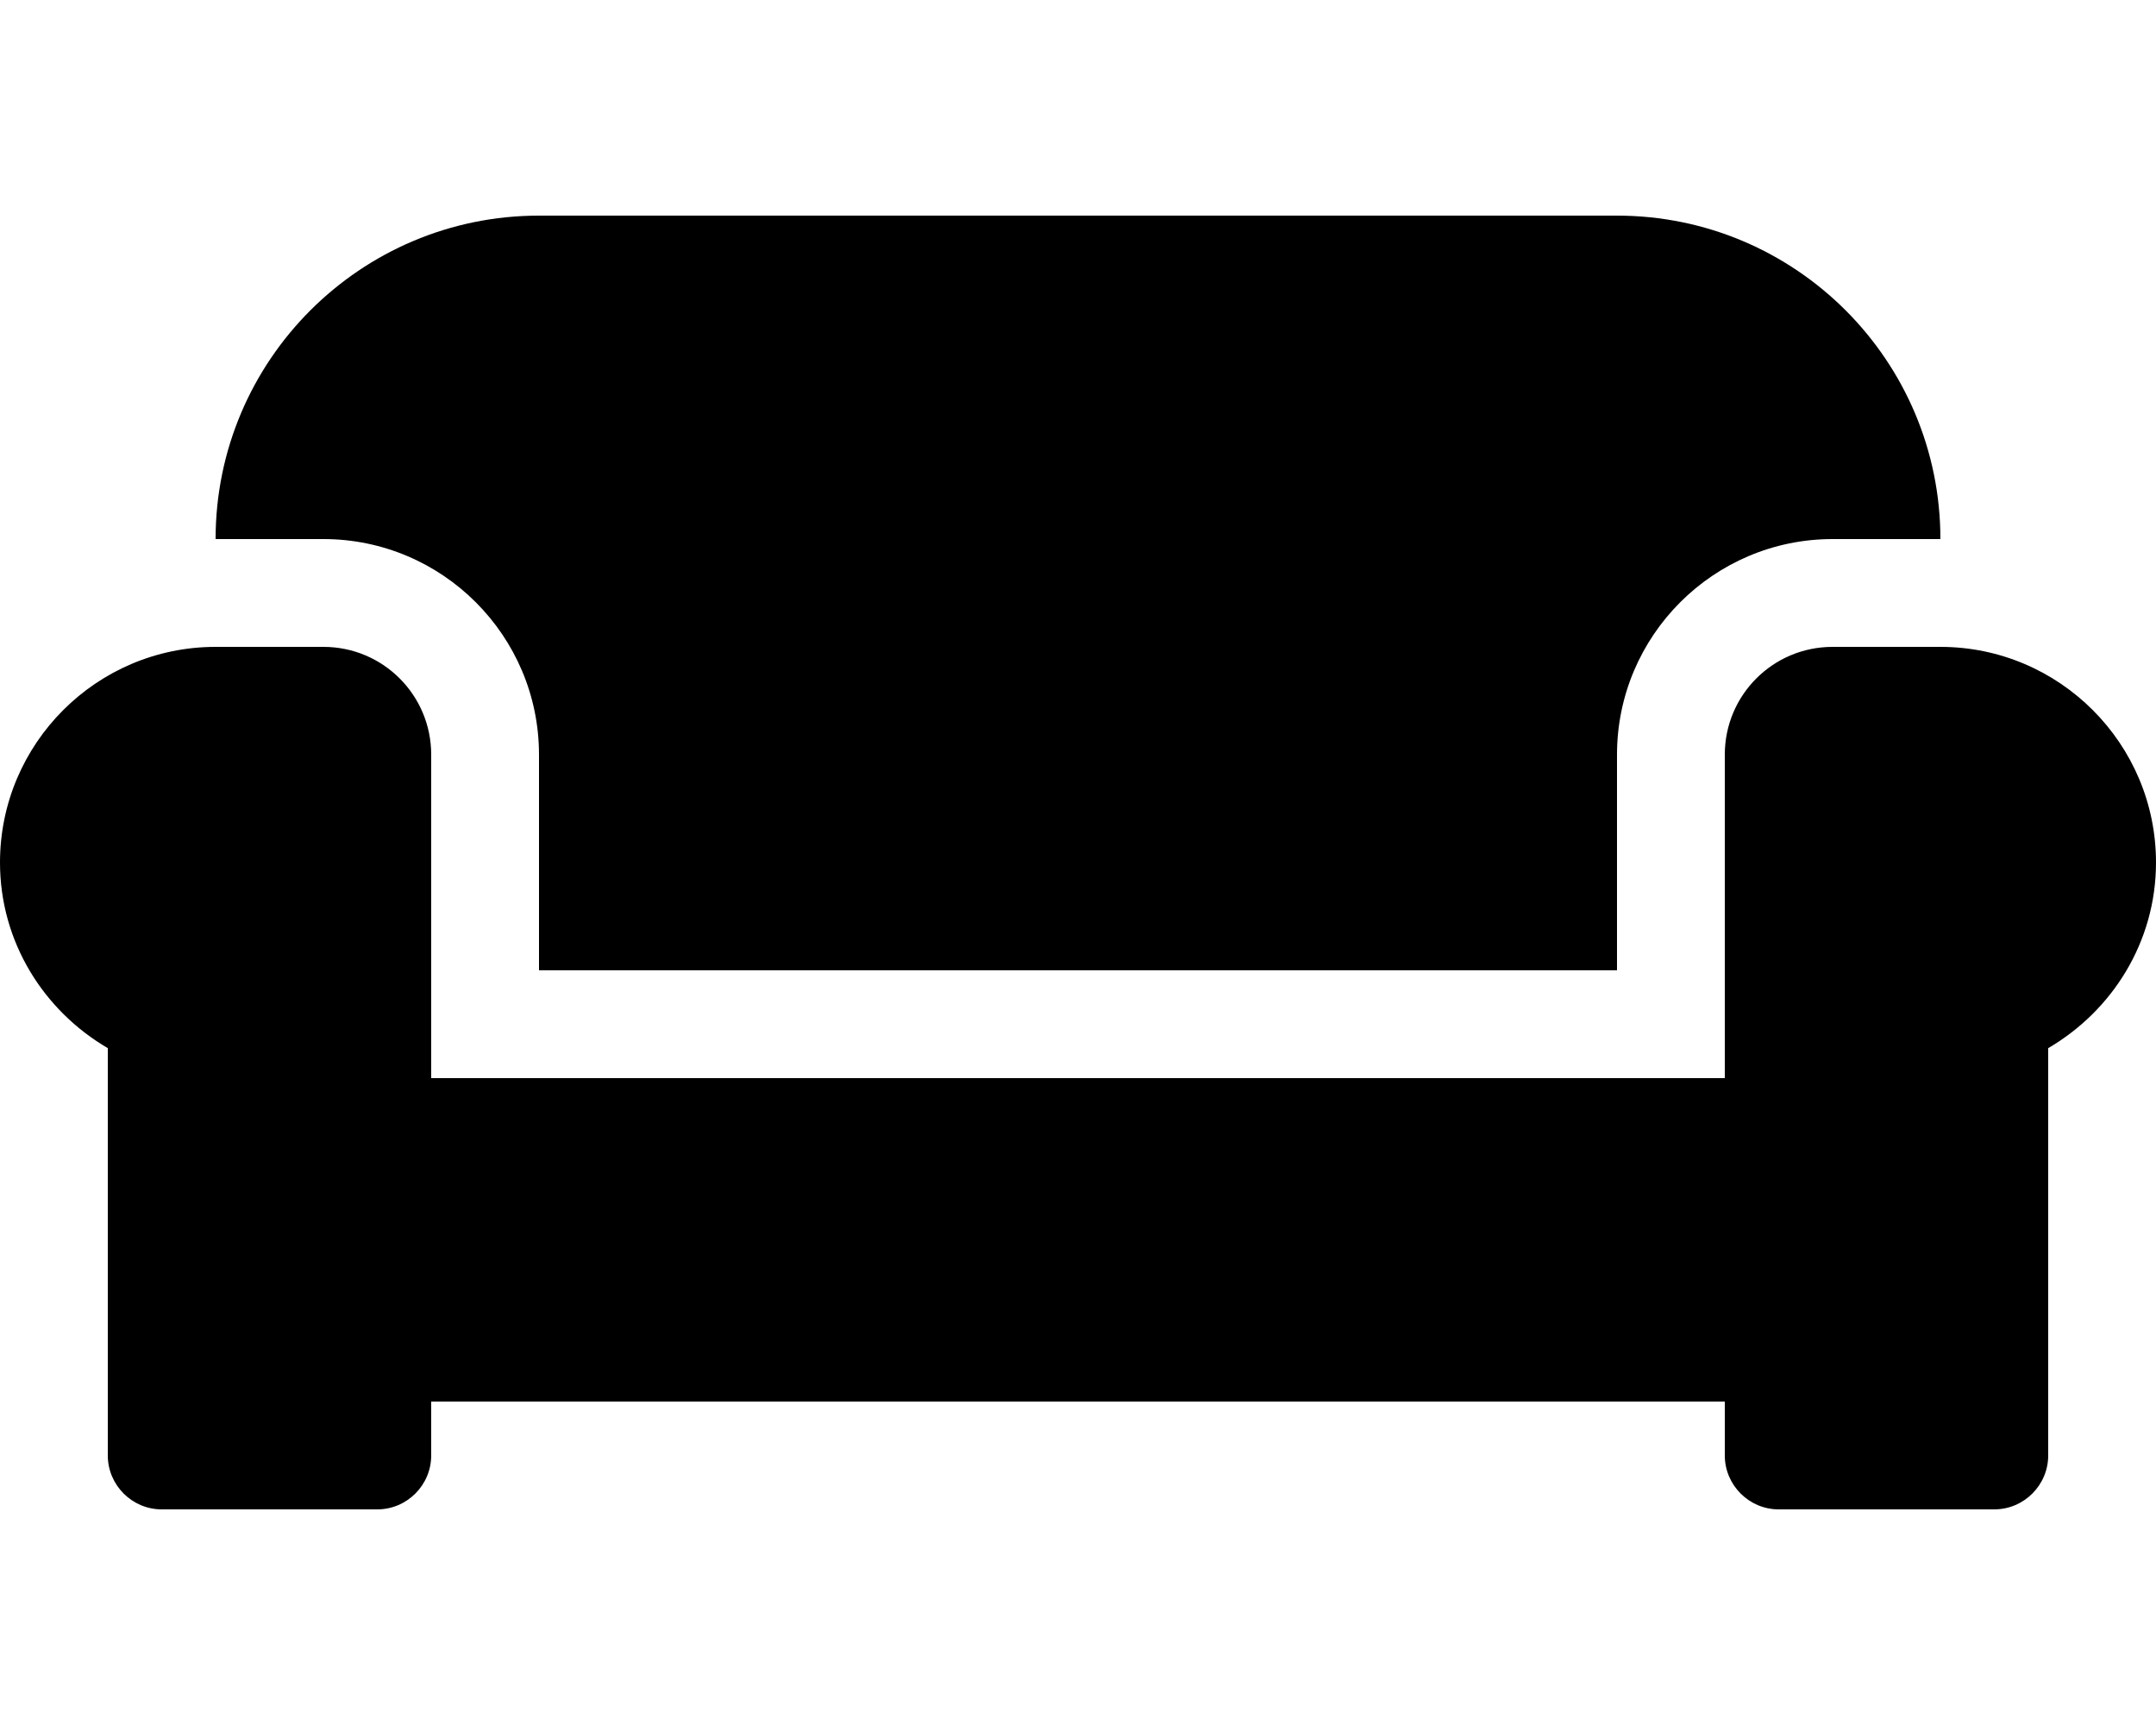
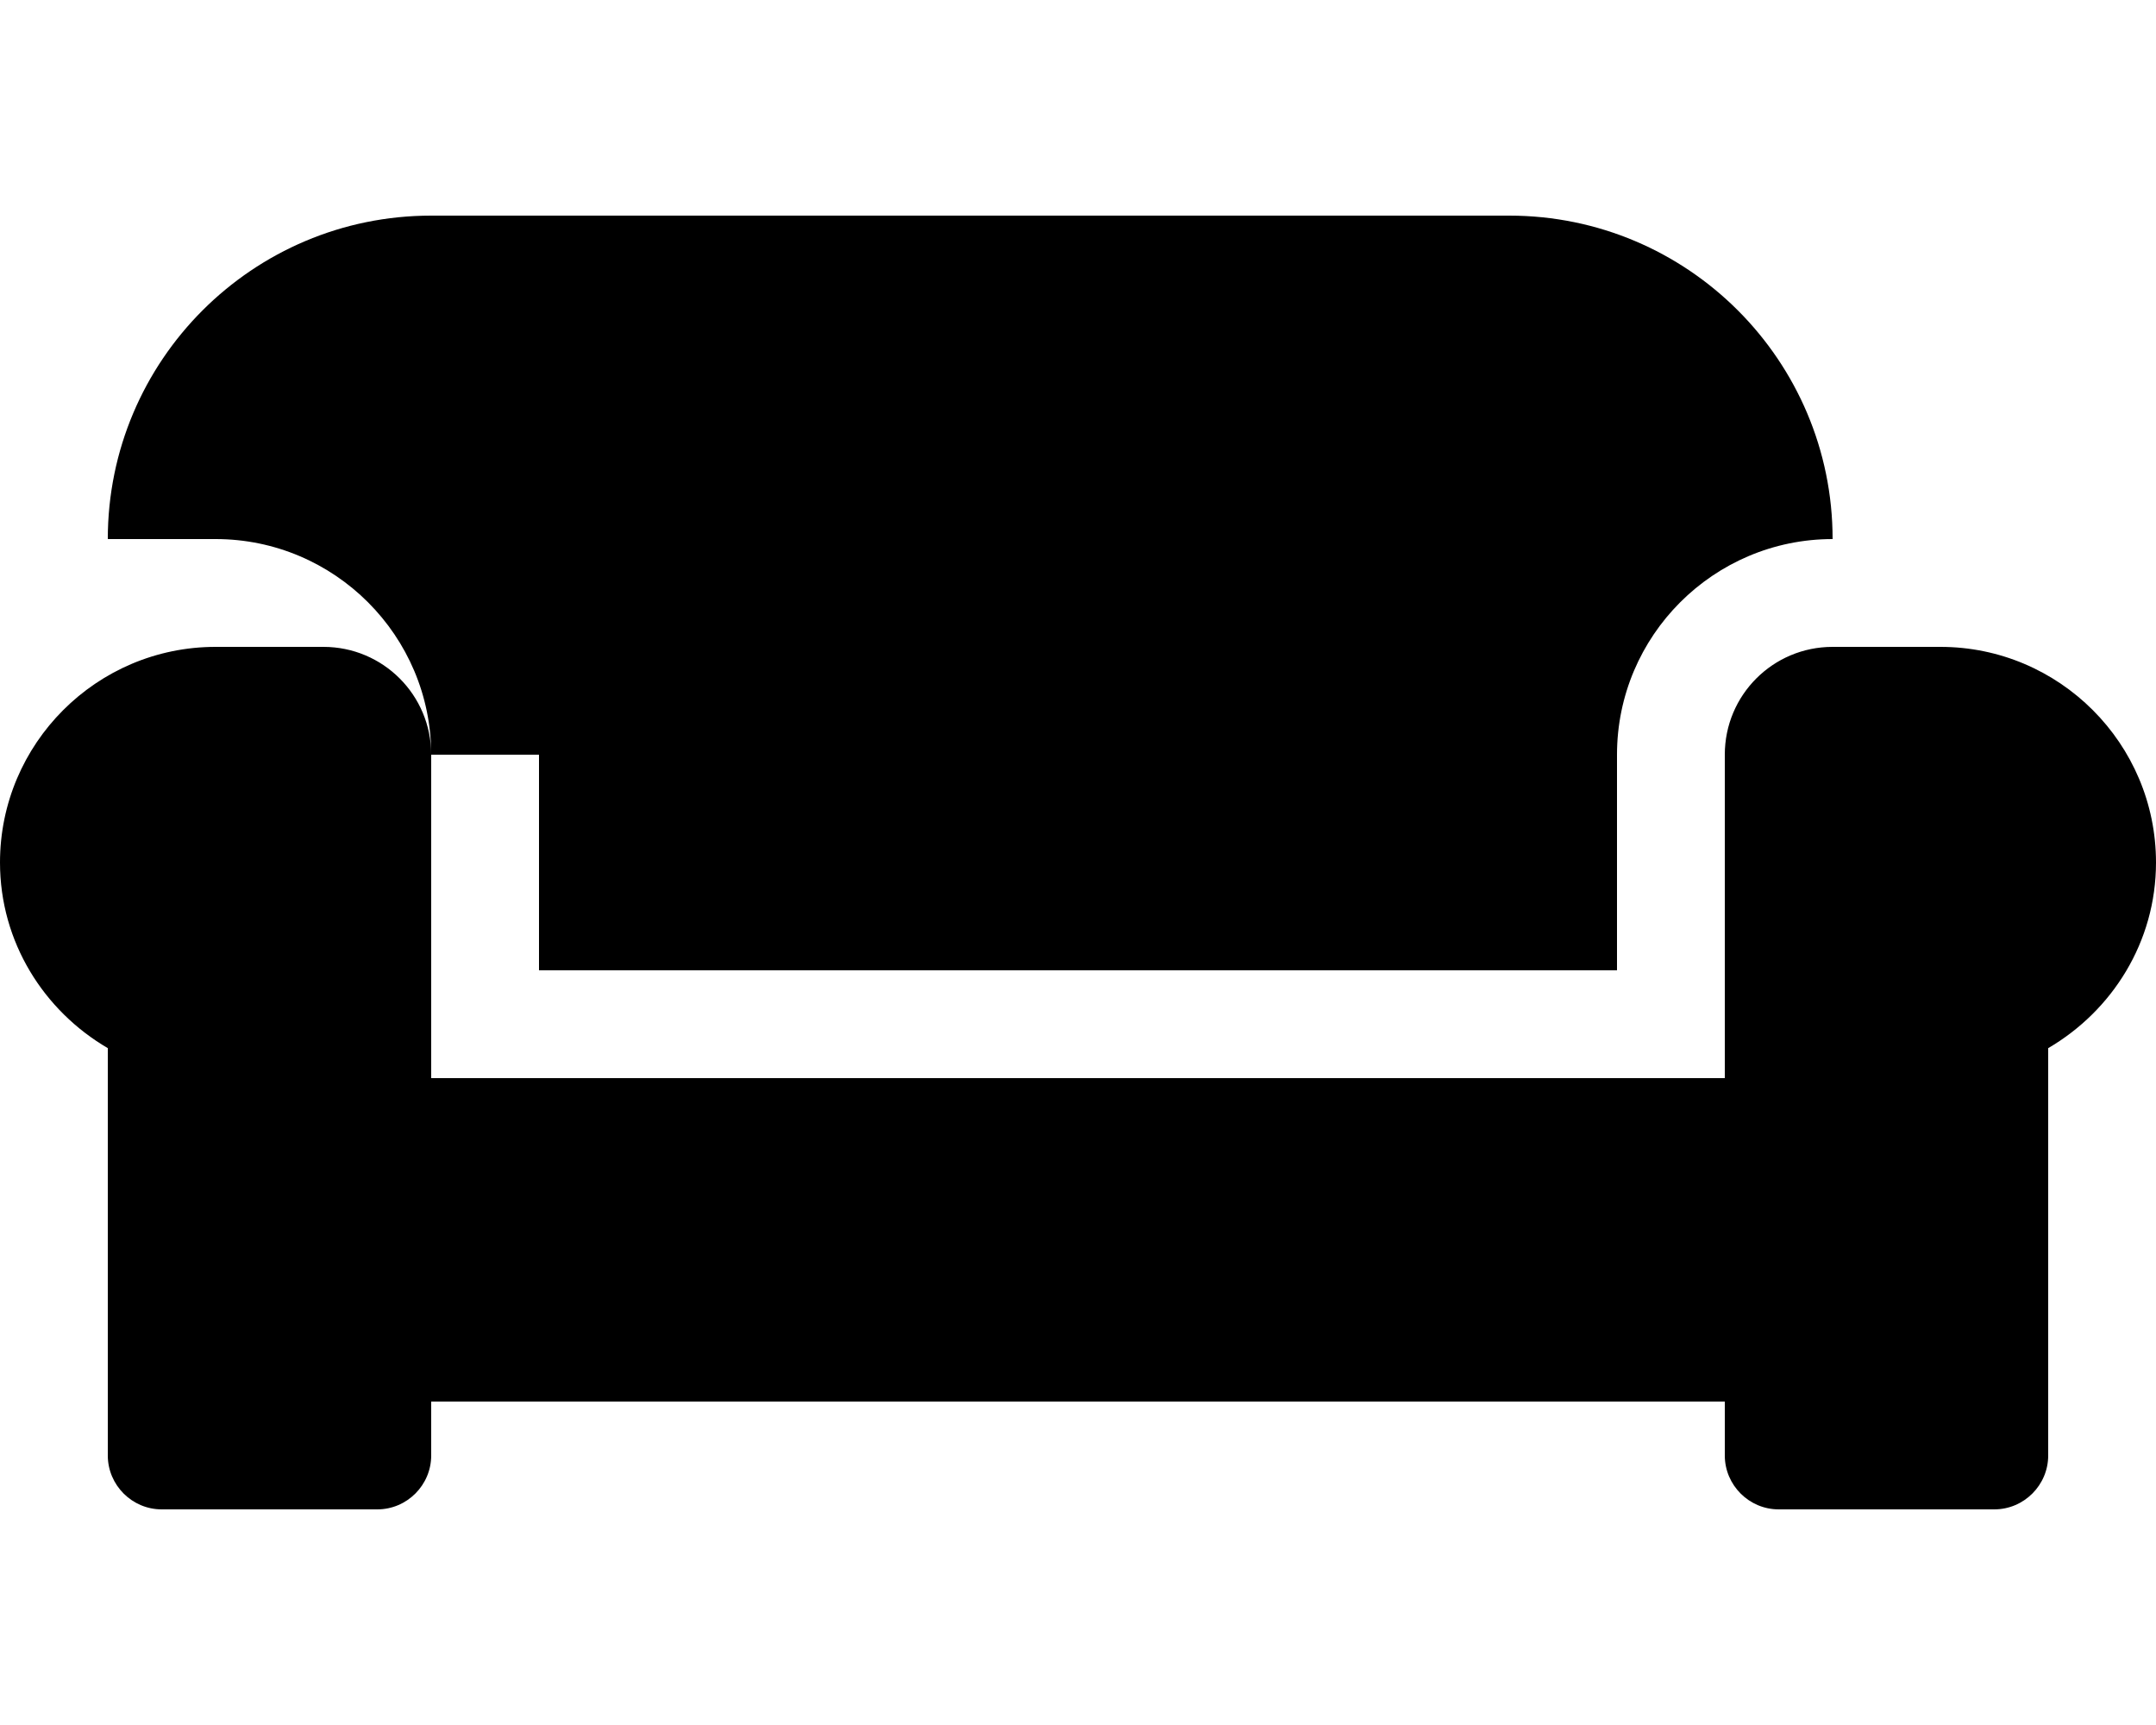
<svg xmlns="http://www.w3.org/2000/svg" viewBox="0 0 640 512">
-   <path d="m160 224v64h320v-64c0-35.3 28.7-64 64-64h32c0-53-43-96-96-96h-320c-53 0-96 43-96 96h32c35.3 0 64 28.7 64 64zm416-32h-32c-17.7 0-32 14.3-32 32v96h-384v-96c0-17.7-14.3-32-32-32h-32c-35.3 0-64 28.7-64 64 0 23.6 13 44 32 55.1v120.9c0 8.8 7.2 16 16 16h64c8.8 0 16-7.2 16-16v-16h384v16c0 8.8 7.2 16 16 16h64c8.8 0 16-7.2 16-16v-120.9c19-11.1 32-31.5 32-55.1 0-35.3-28.7-64-64-64z" />
+   <path d="m160 224v64h320v-64c0-35.3 28.7-64 64-64c0-53-43-96-96-96h-320c-53 0-96 43-96 96h32c35.3 0 64 28.7 64 64zm416-32h-32c-17.7 0-32 14.3-32 32v96h-384v-96c0-17.7-14.3-32-32-32h-32c-35.3 0-64 28.7-64 64 0 23.6 13 44 32 55.1v120.9c0 8.8 7.2 16 16 16h64c8.8 0 16-7.2 16-16v-16h384v16c0 8.8 7.2 16 16 16h64c8.8 0 16-7.2 16-16v-120.9c19-11.1 32-31.5 32-55.1 0-35.3-28.7-64-64-64z" />
</svg>